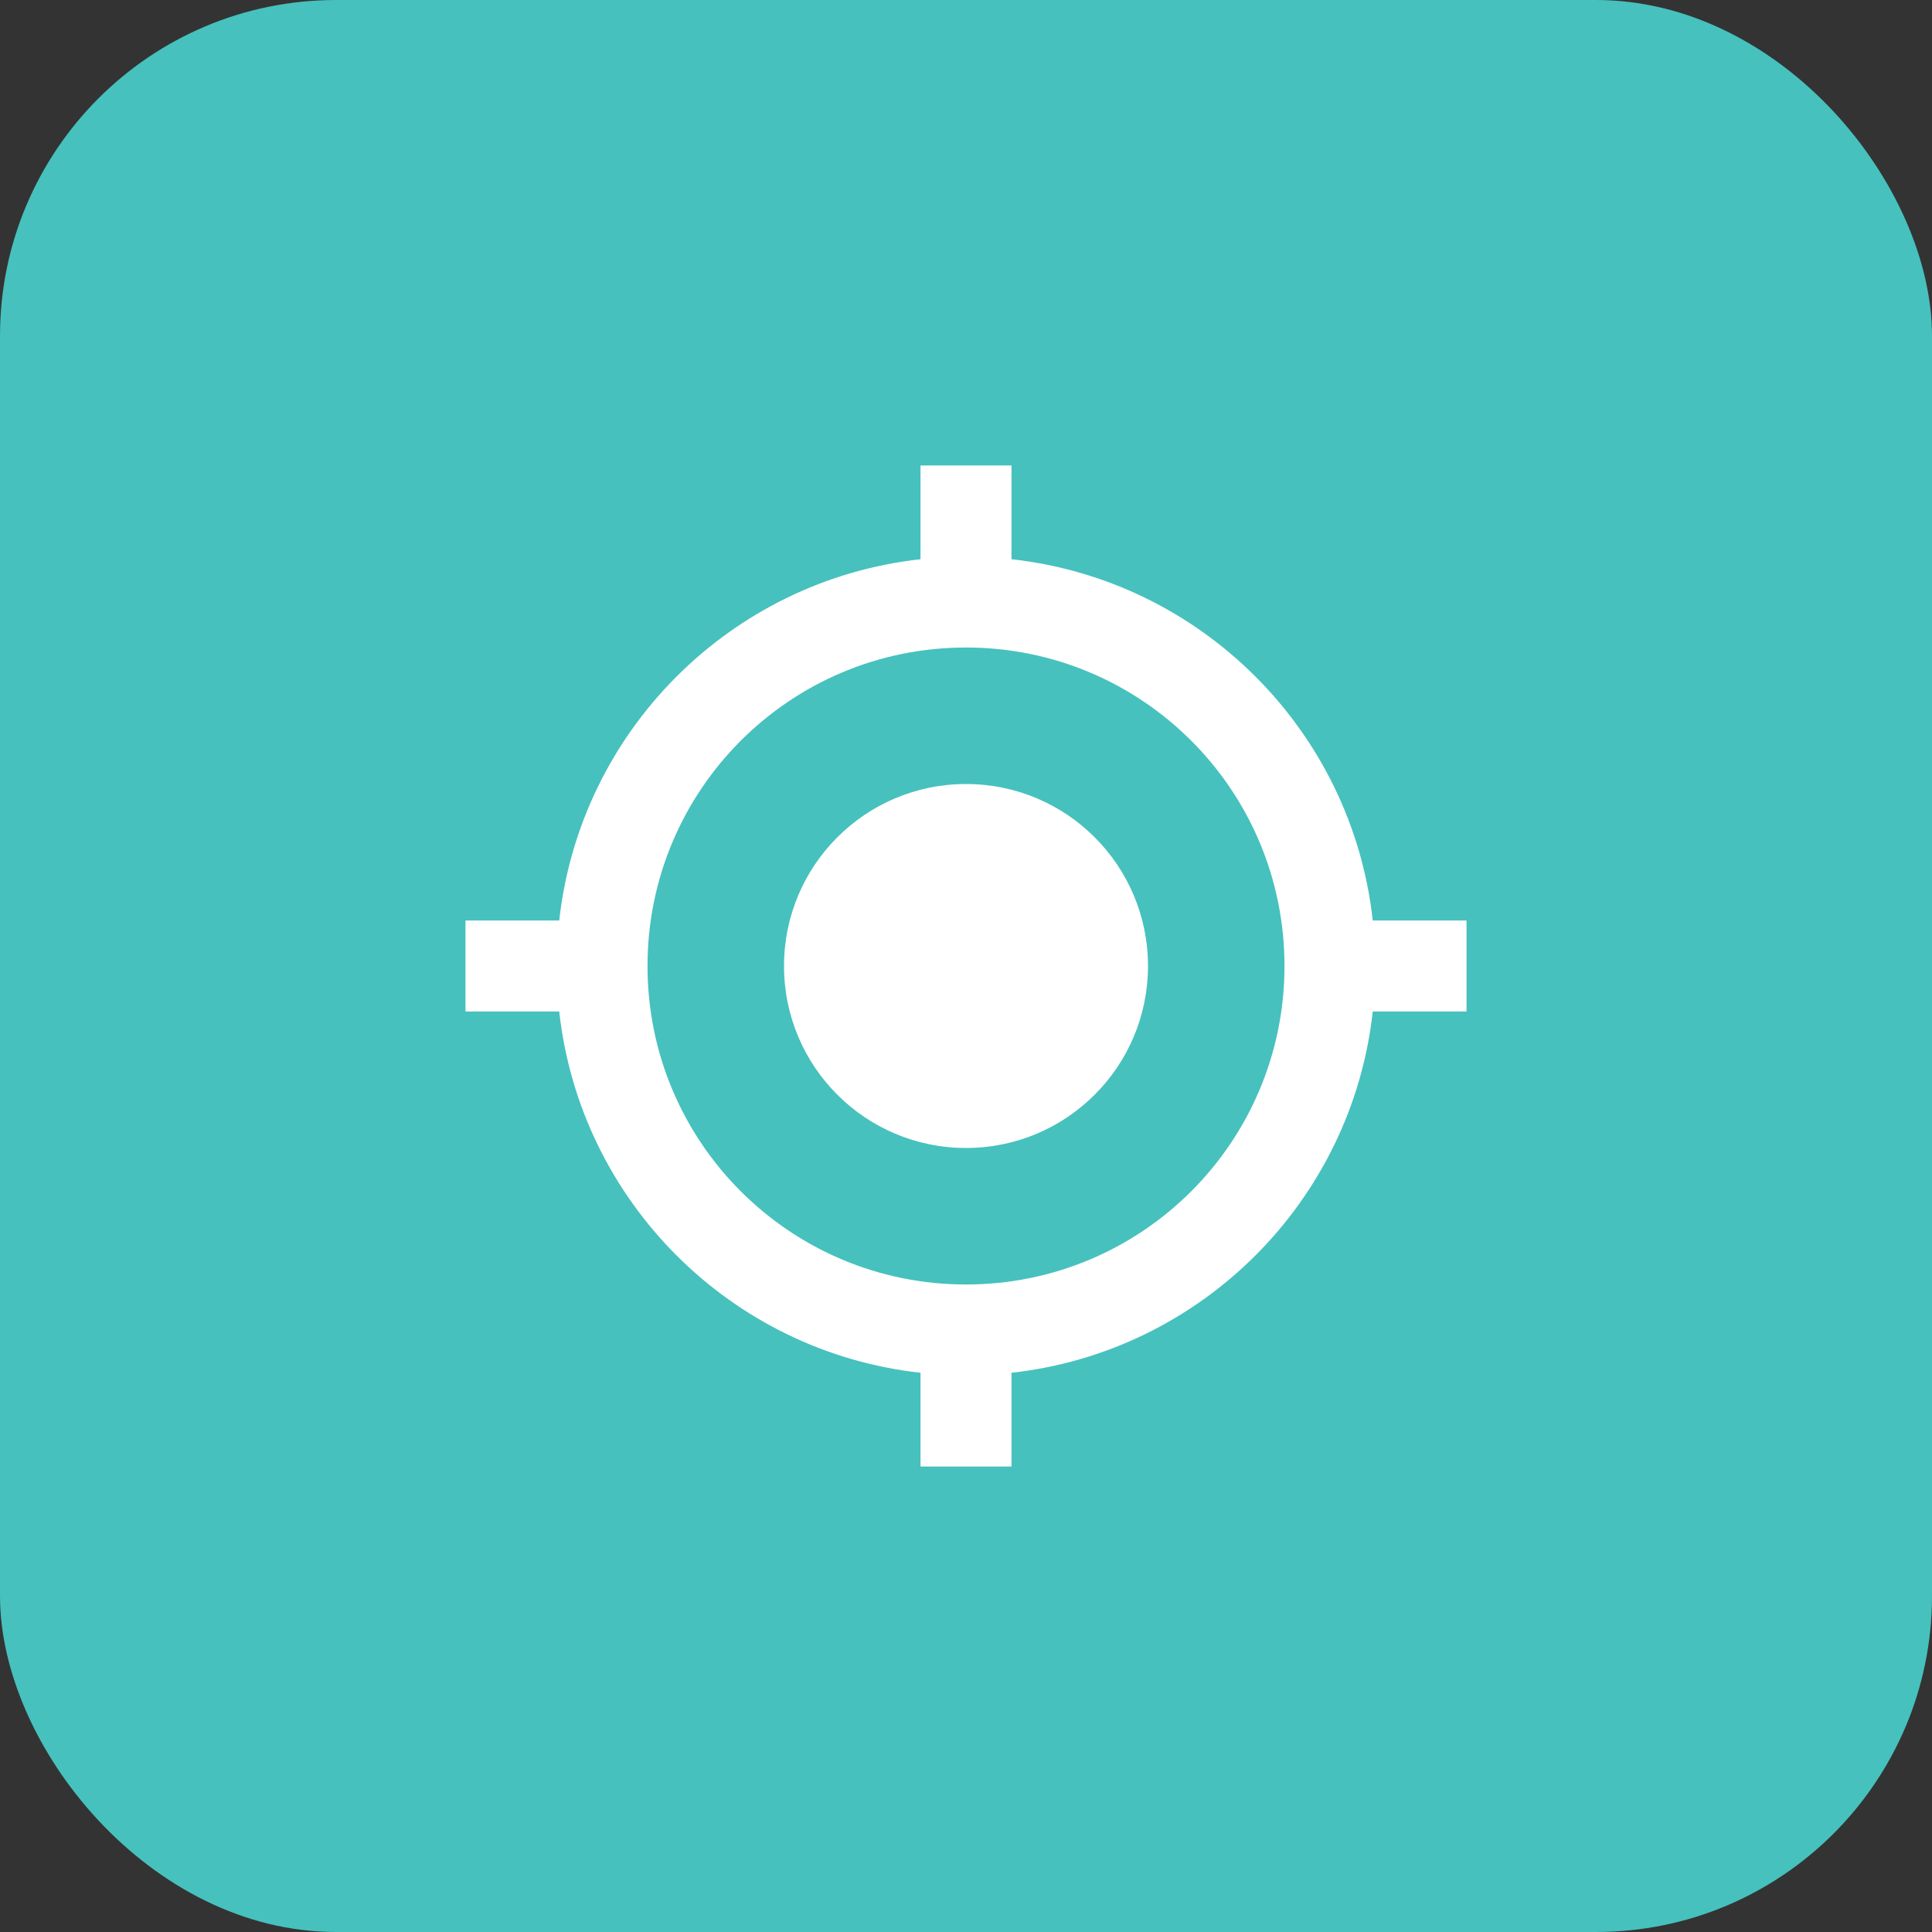
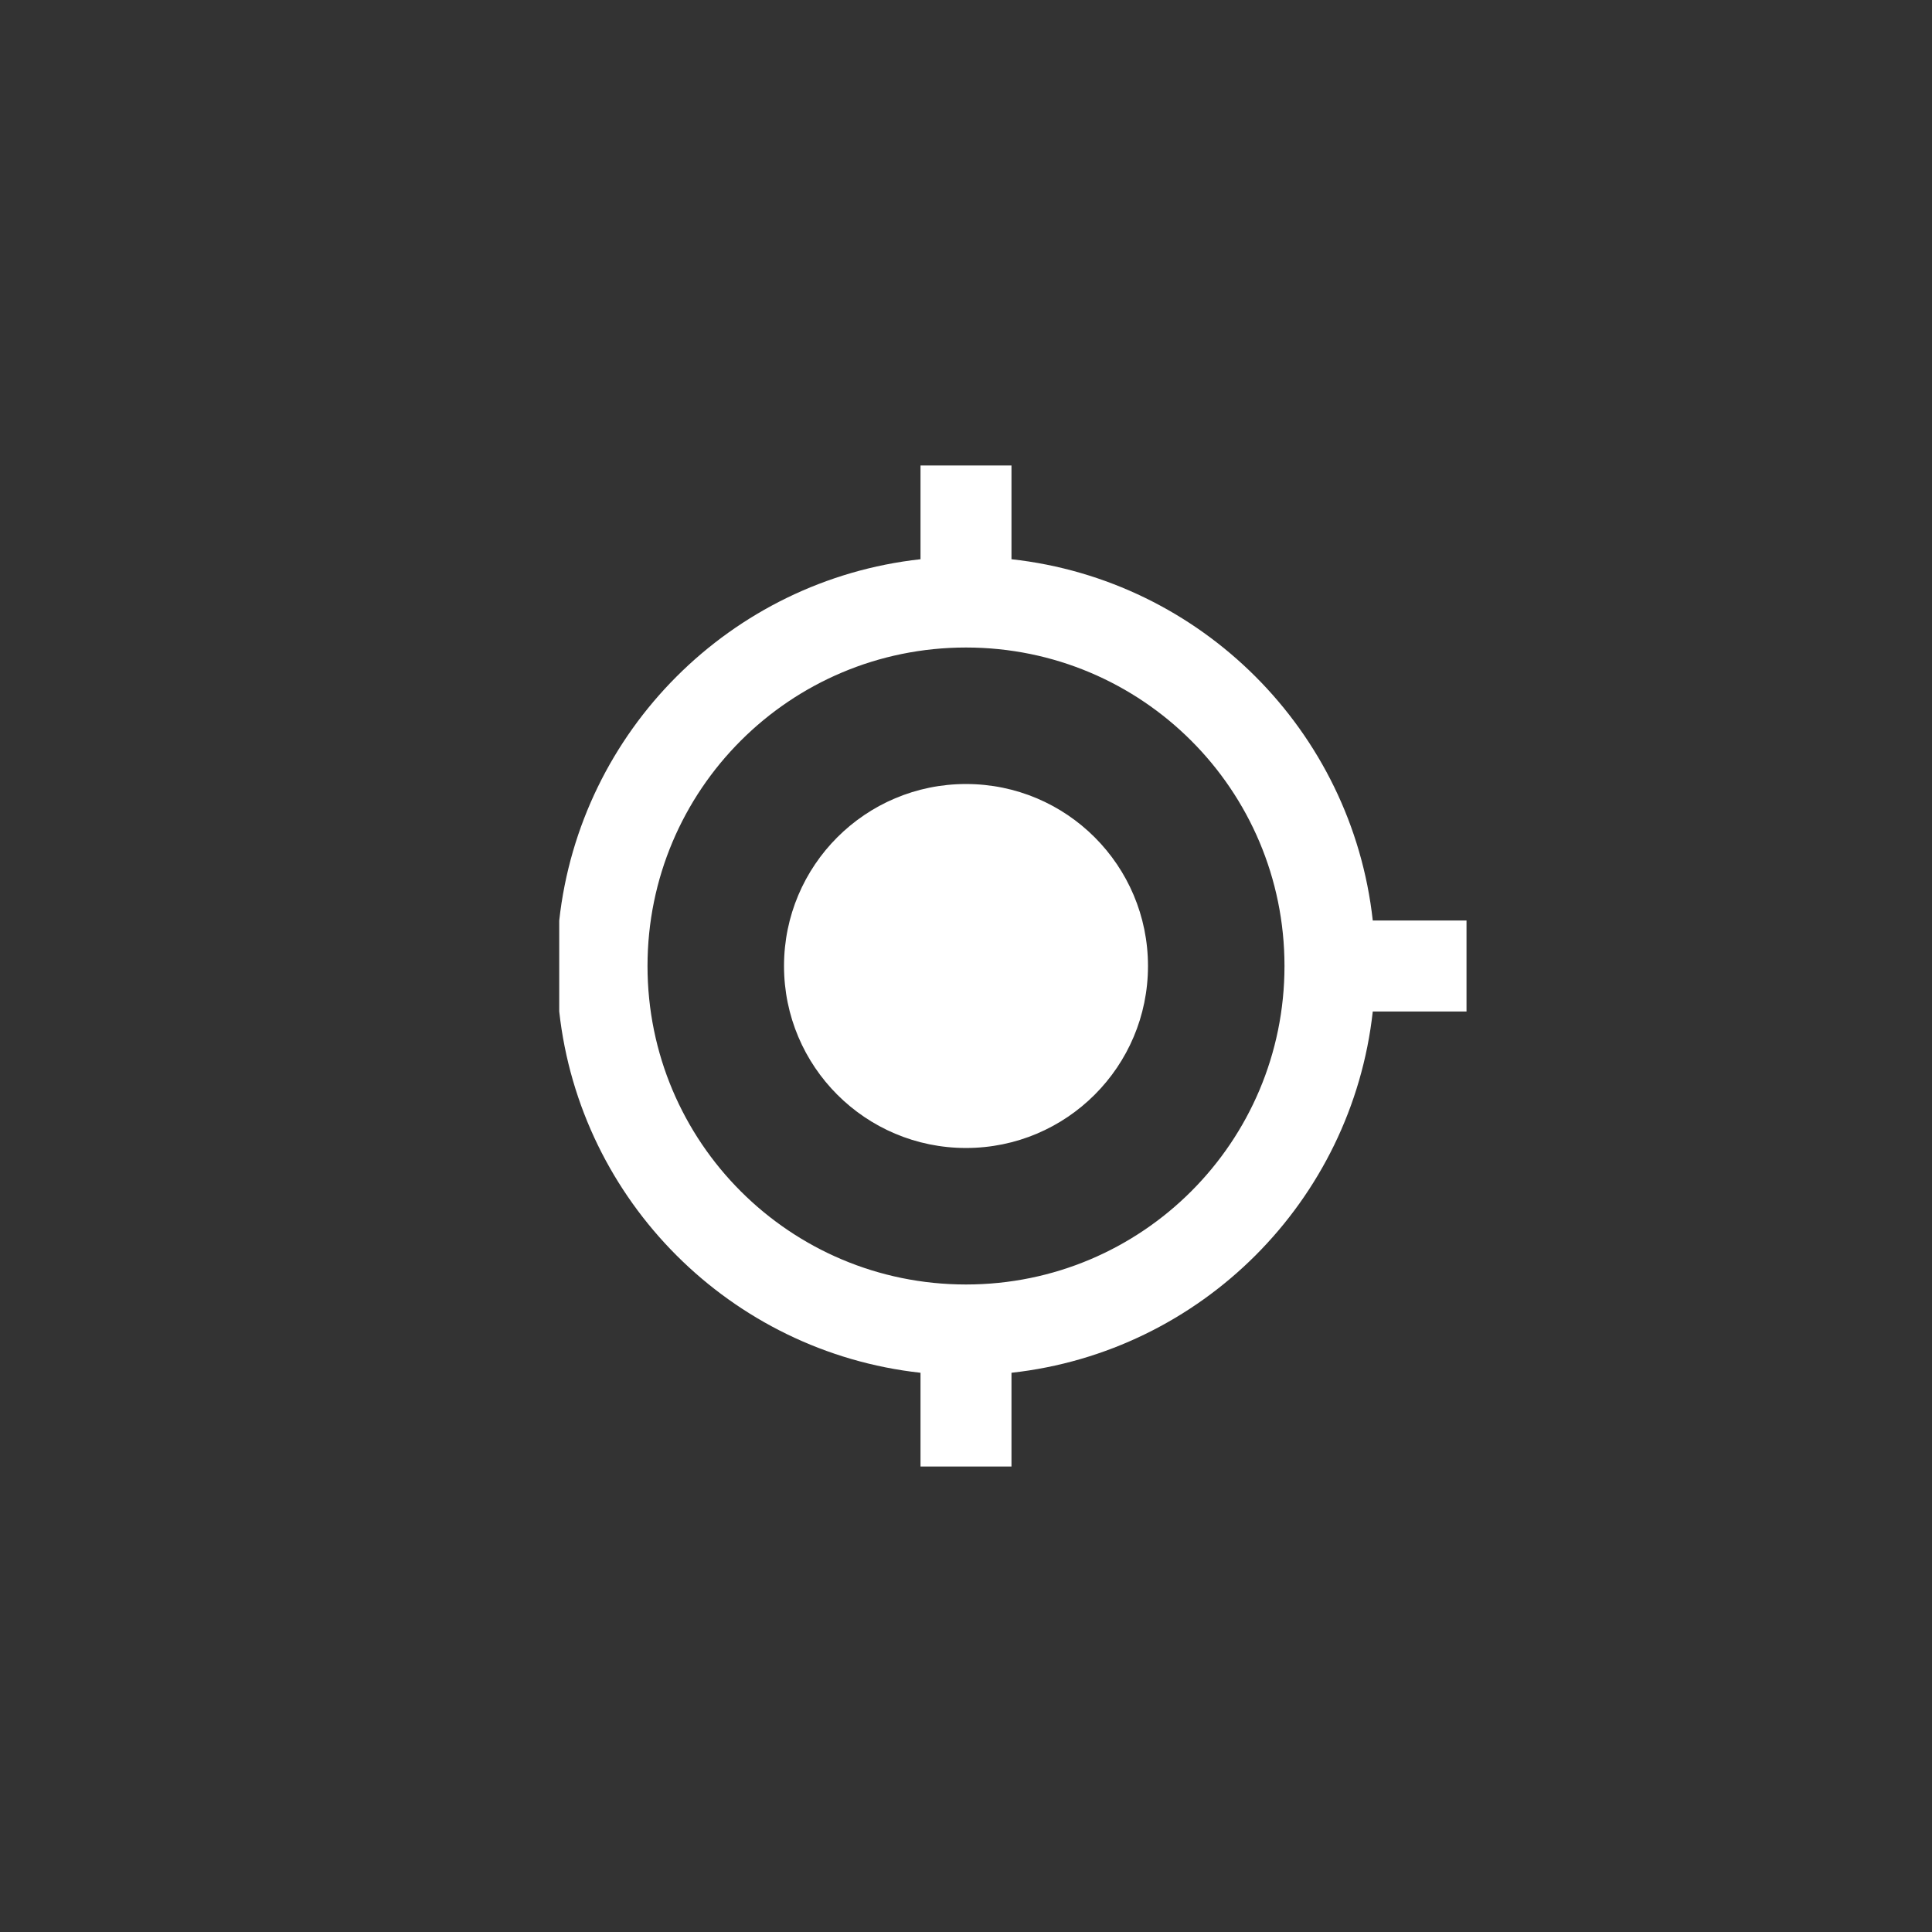
<svg xmlns="http://www.w3.org/2000/svg" width="46" height="46" viewBox="0 0 46 46" fill="none">
  <rect x="0" y="0" width="46" height="46" fill="#333333" stroke="none" />
-   <rect width="46" height="46" rx="8" fill="#46C1BE" />
-   <path d="M23 18.667C20.606 18.667 18.667 20.606 18.667 23C18.667 25.394 20.606 27.333 23 27.333C25.394 27.333 27.333 25.394 27.333 23C27.333 20.606 25.394 18.667 23 18.667ZM32.685 21.917C32.187 17.399 28.601 13.813 24.083 13.315V11.083H21.917V13.315C17.399 13.813 13.813 17.399 13.315 21.917H11.083V24.083H13.315C13.813 28.601 17.399 32.187 21.917 32.685V34.917H24.083V32.685C28.601 32.187 32.187 28.601 32.685 24.083H34.917V21.917H32.685ZM23 30.583C18.808 30.583 15.417 27.192 15.417 23C15.417 18.808 18.808 15.417 23 15.417C27.192 15.417 30.583 18.808 30.583 23C30.583 27.192 27.192 30.583 23 30.583Z" fill="white" />
+   <path d="M23 18.667C20.606 18.667 18.667 20.606 18.667 23C18.667 25.394 20.606 27.333 23 27.333C25.394 27.333 27.333 25.394 27.333 23C27.333 20.606 25.394 18.667 23 18.667ZM32.685 21.917C32.187 17.399 28.601 13.813 24.083 13.315V11.083H21.917V13.315C17.399 13.813 13.813 17.399 13.315 21.917V24.083H13.315C13.813 28.601 17.399 32.187 21.917 32.685V34.917H24.083V32.685C28.601 32.187 32.187 28.601 32.685 24.083H34.917V21.917H32.685ZM23 30.583C18.808 30.583 15.417 27.192 15.417 23C15.417 18.808 18.808 15.417 23 15.417C27.192 15.417 30.583 18.808 30.583 23C30.583 27.192 27.192 30.583 23 30.583Z" fill="white" />
</svg>